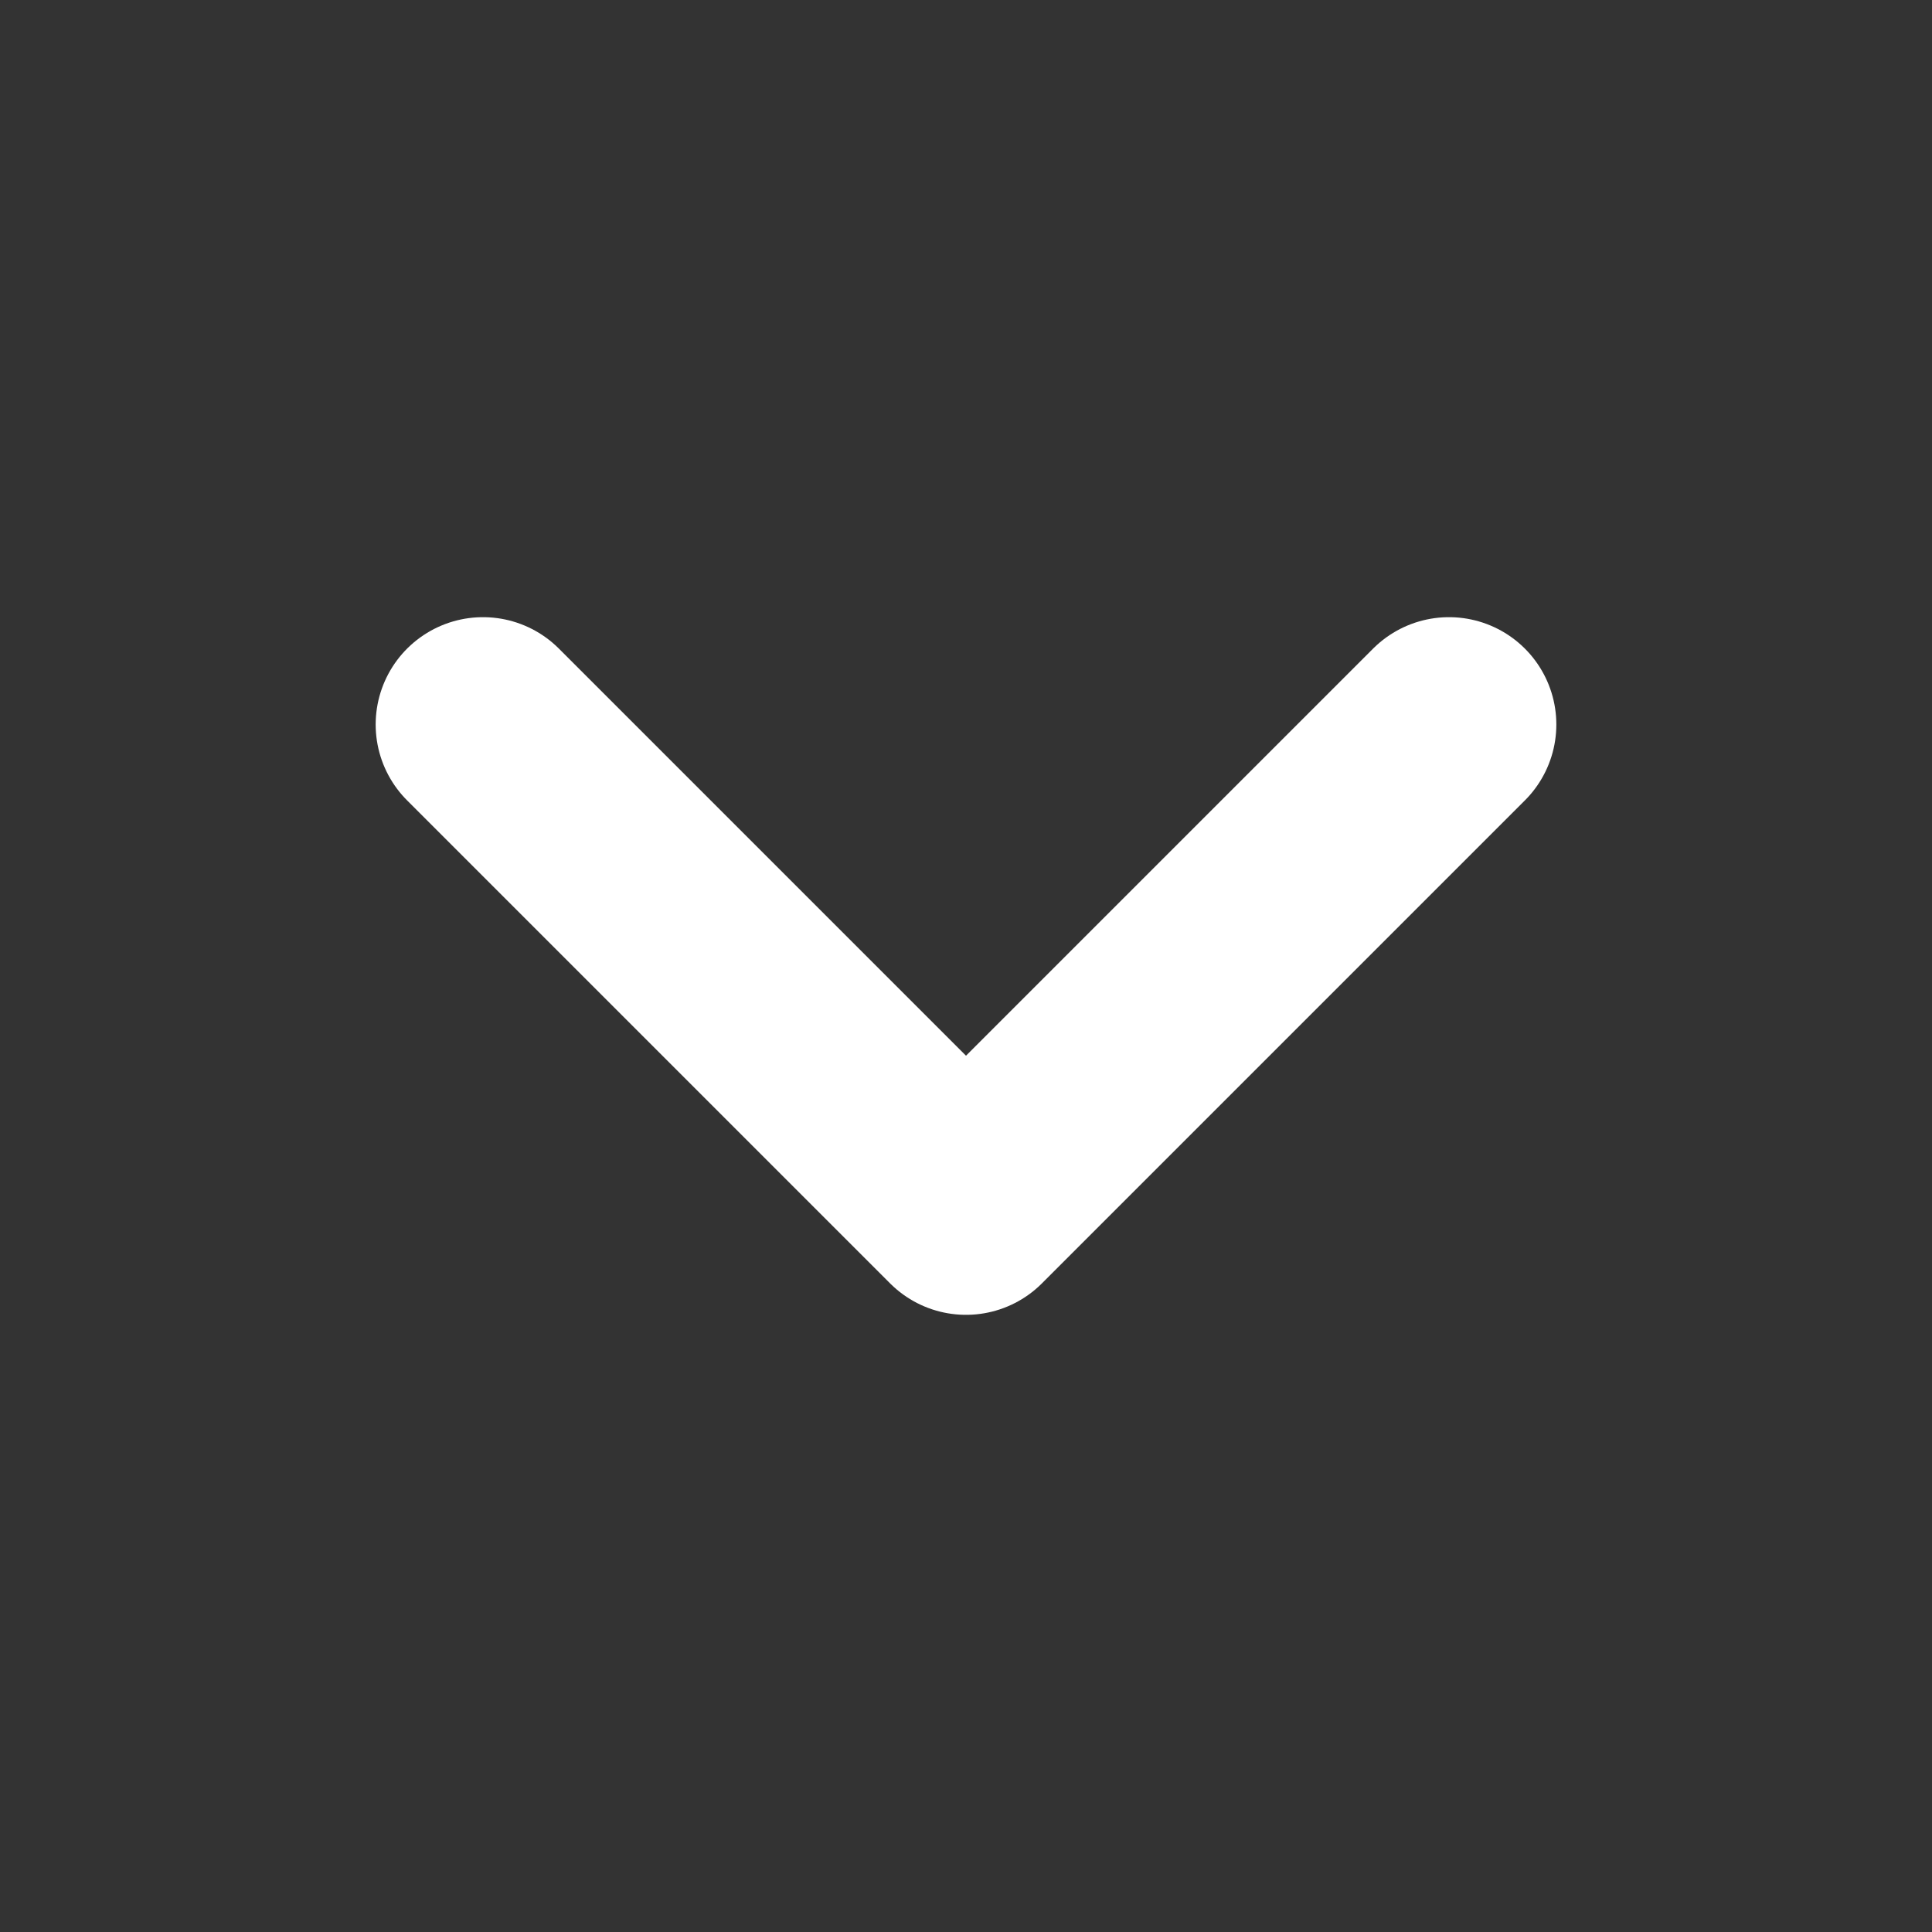
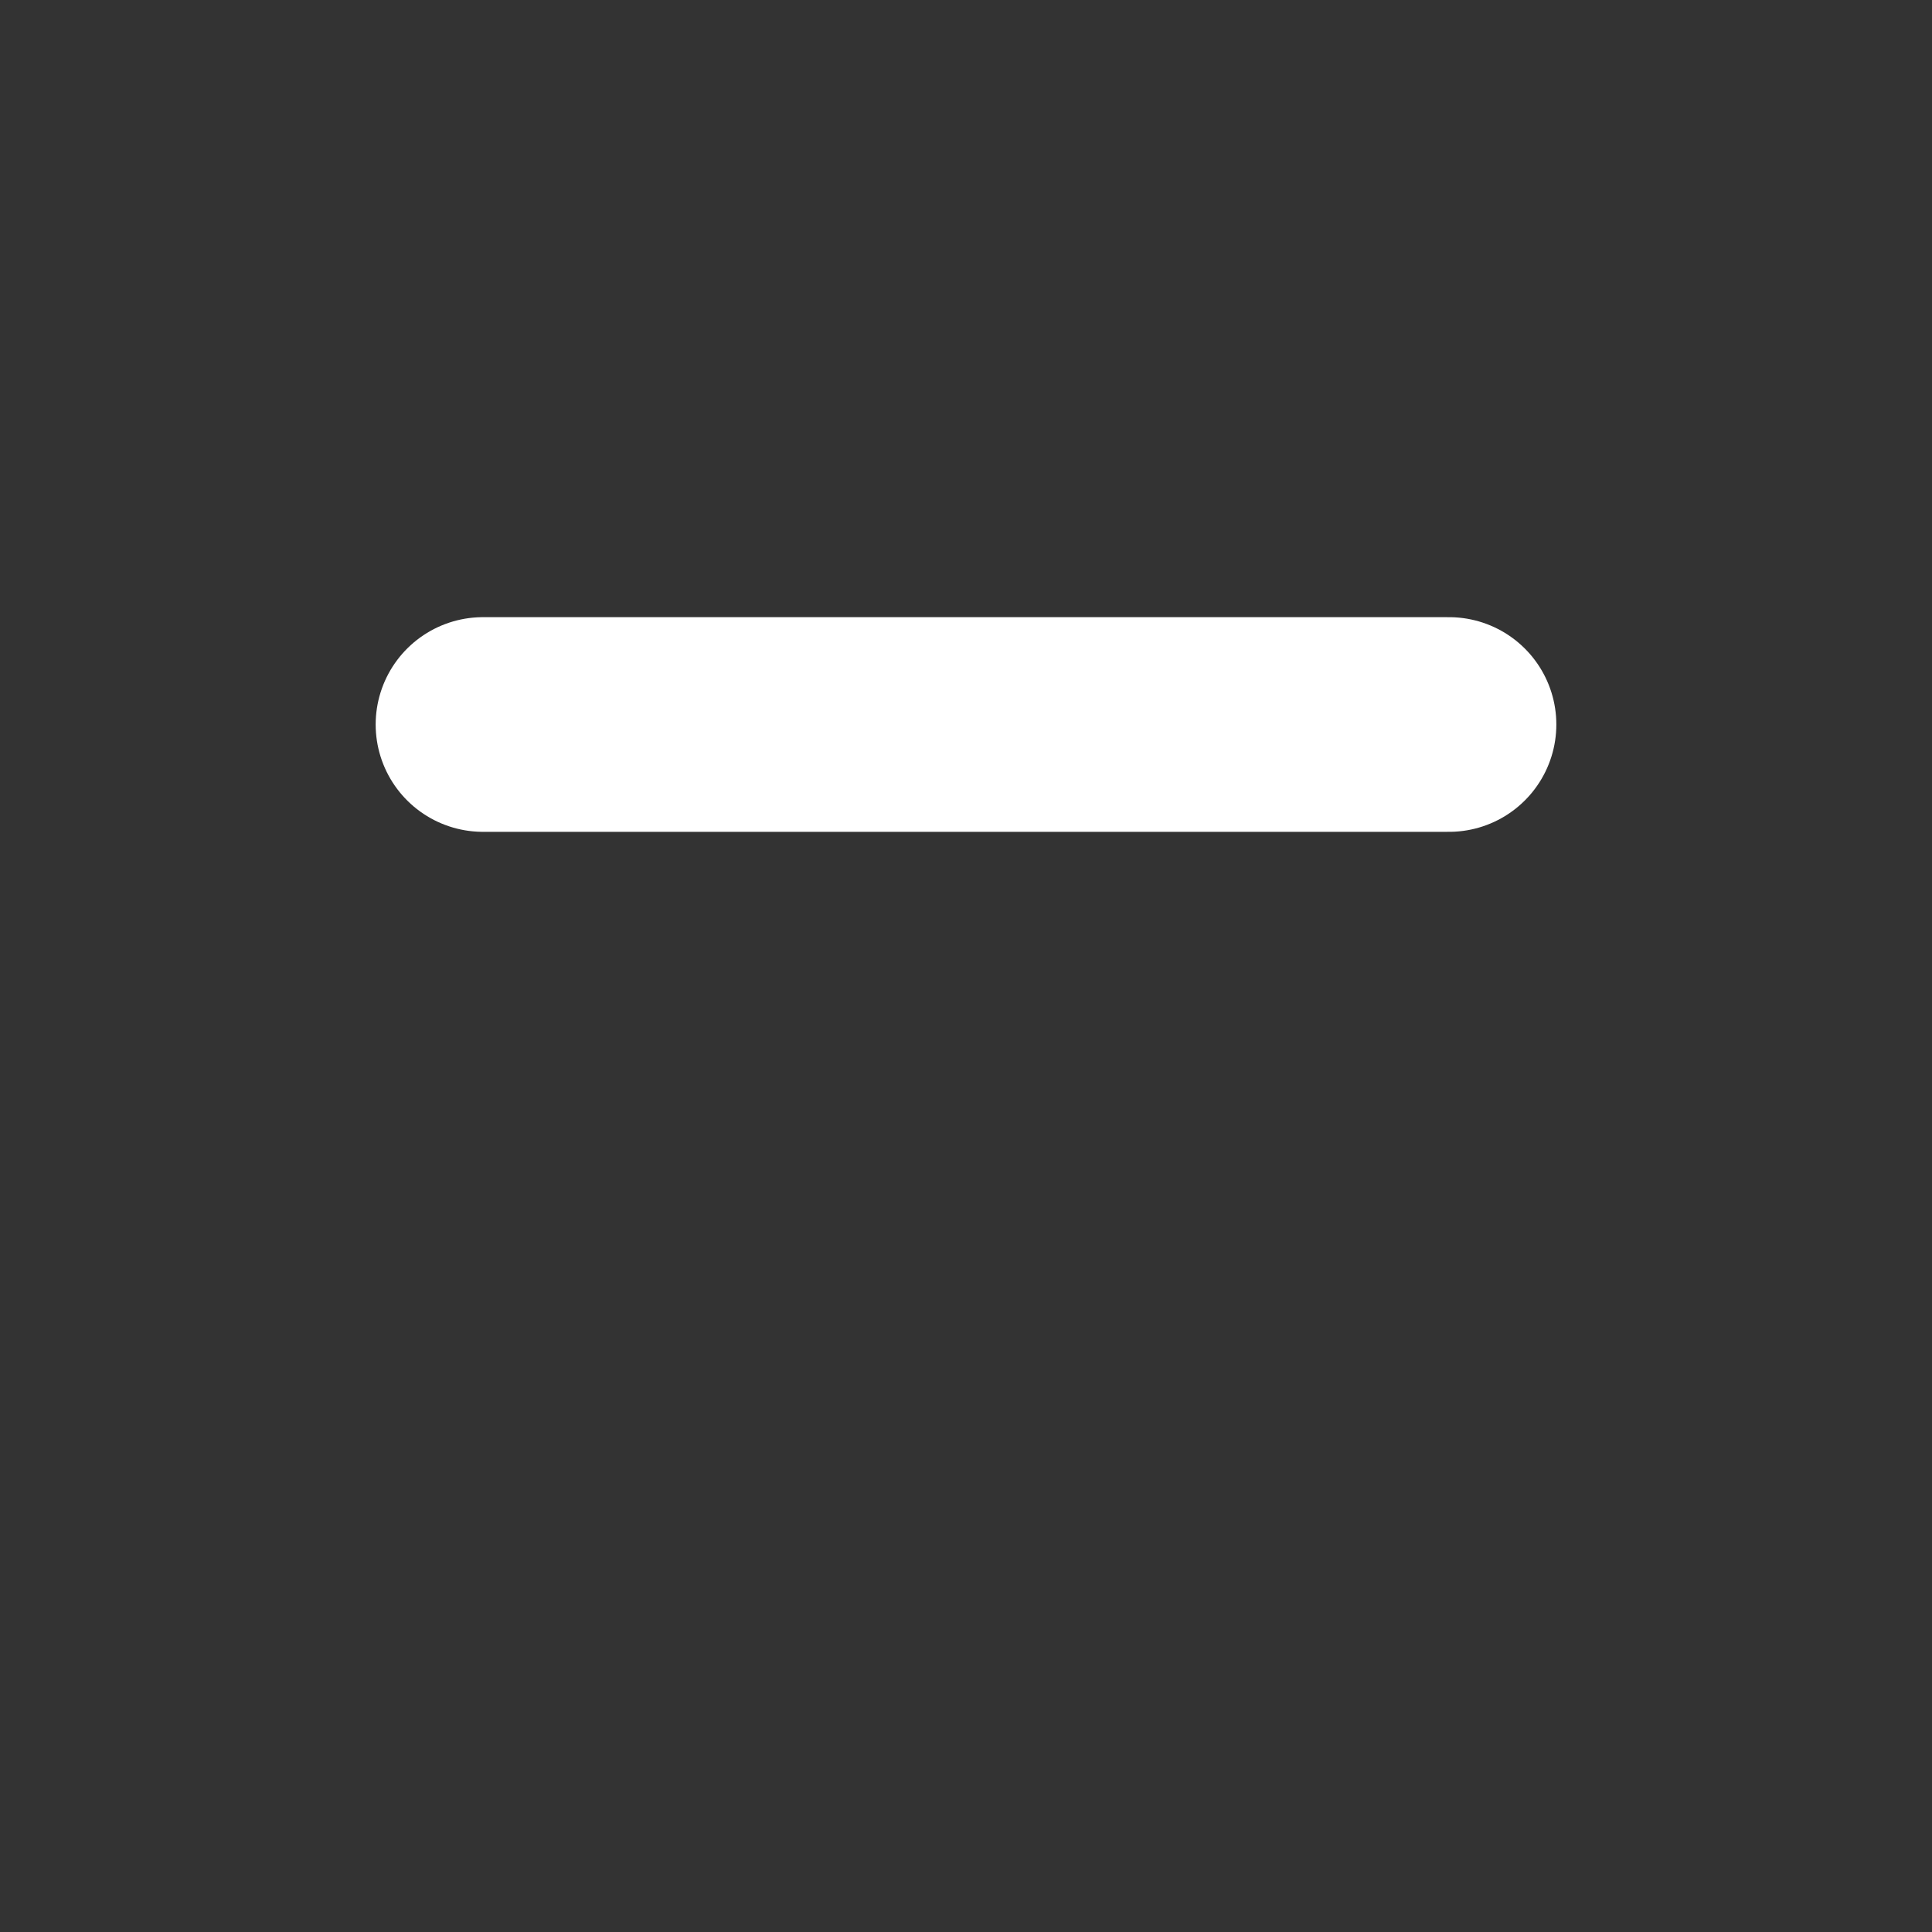
<svg xmlns="http://www.w3.org/2000/svg" width="18" height="18" viewBox="0 0 18 18" fill="none">
  <rect x="0" y="0" width="18" height="18" fill="#333333" stroke="none" />
-   <path d="M4.5 6.75L9 11.25L13.5 6.75" stroke="white" stroke-width="2" stroke-linecap="round" stroke-linejoin="round" />
+   <path d="M4.5 6.75L13.5 6.75" stroke="white" stroke-width="2" stroke-linecap="round" stroke-linejoin="round" />
</svg>